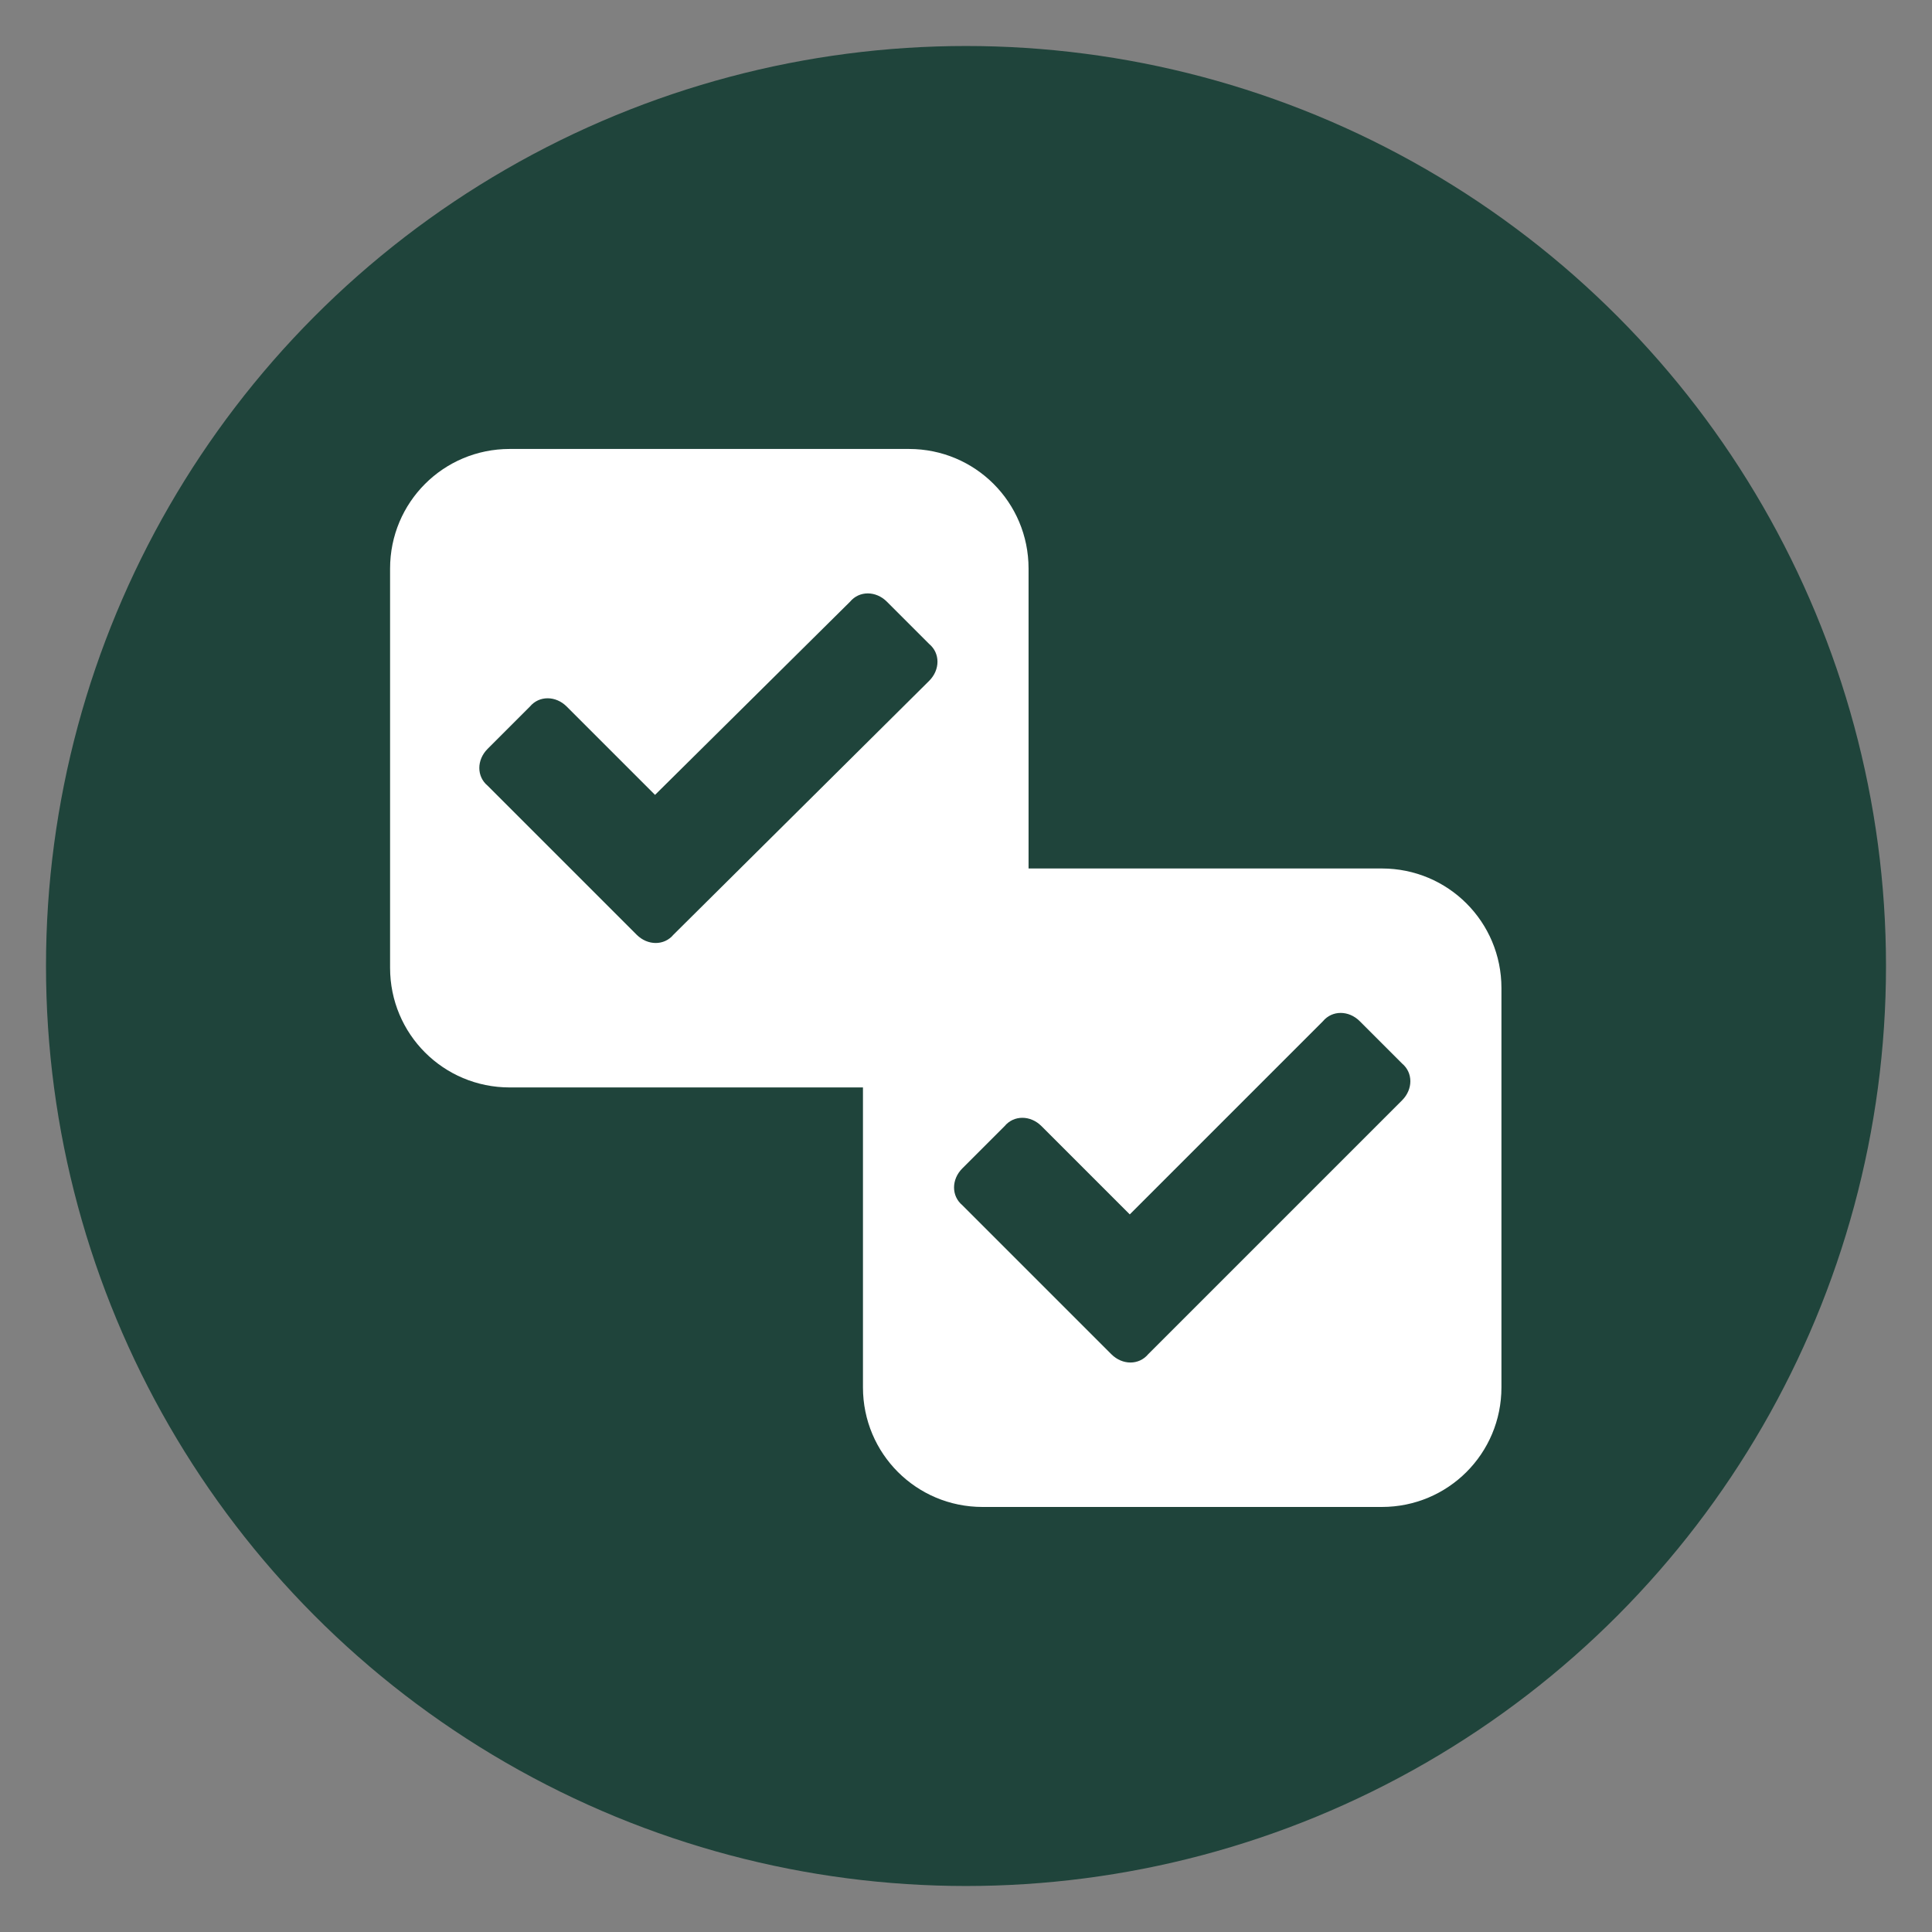
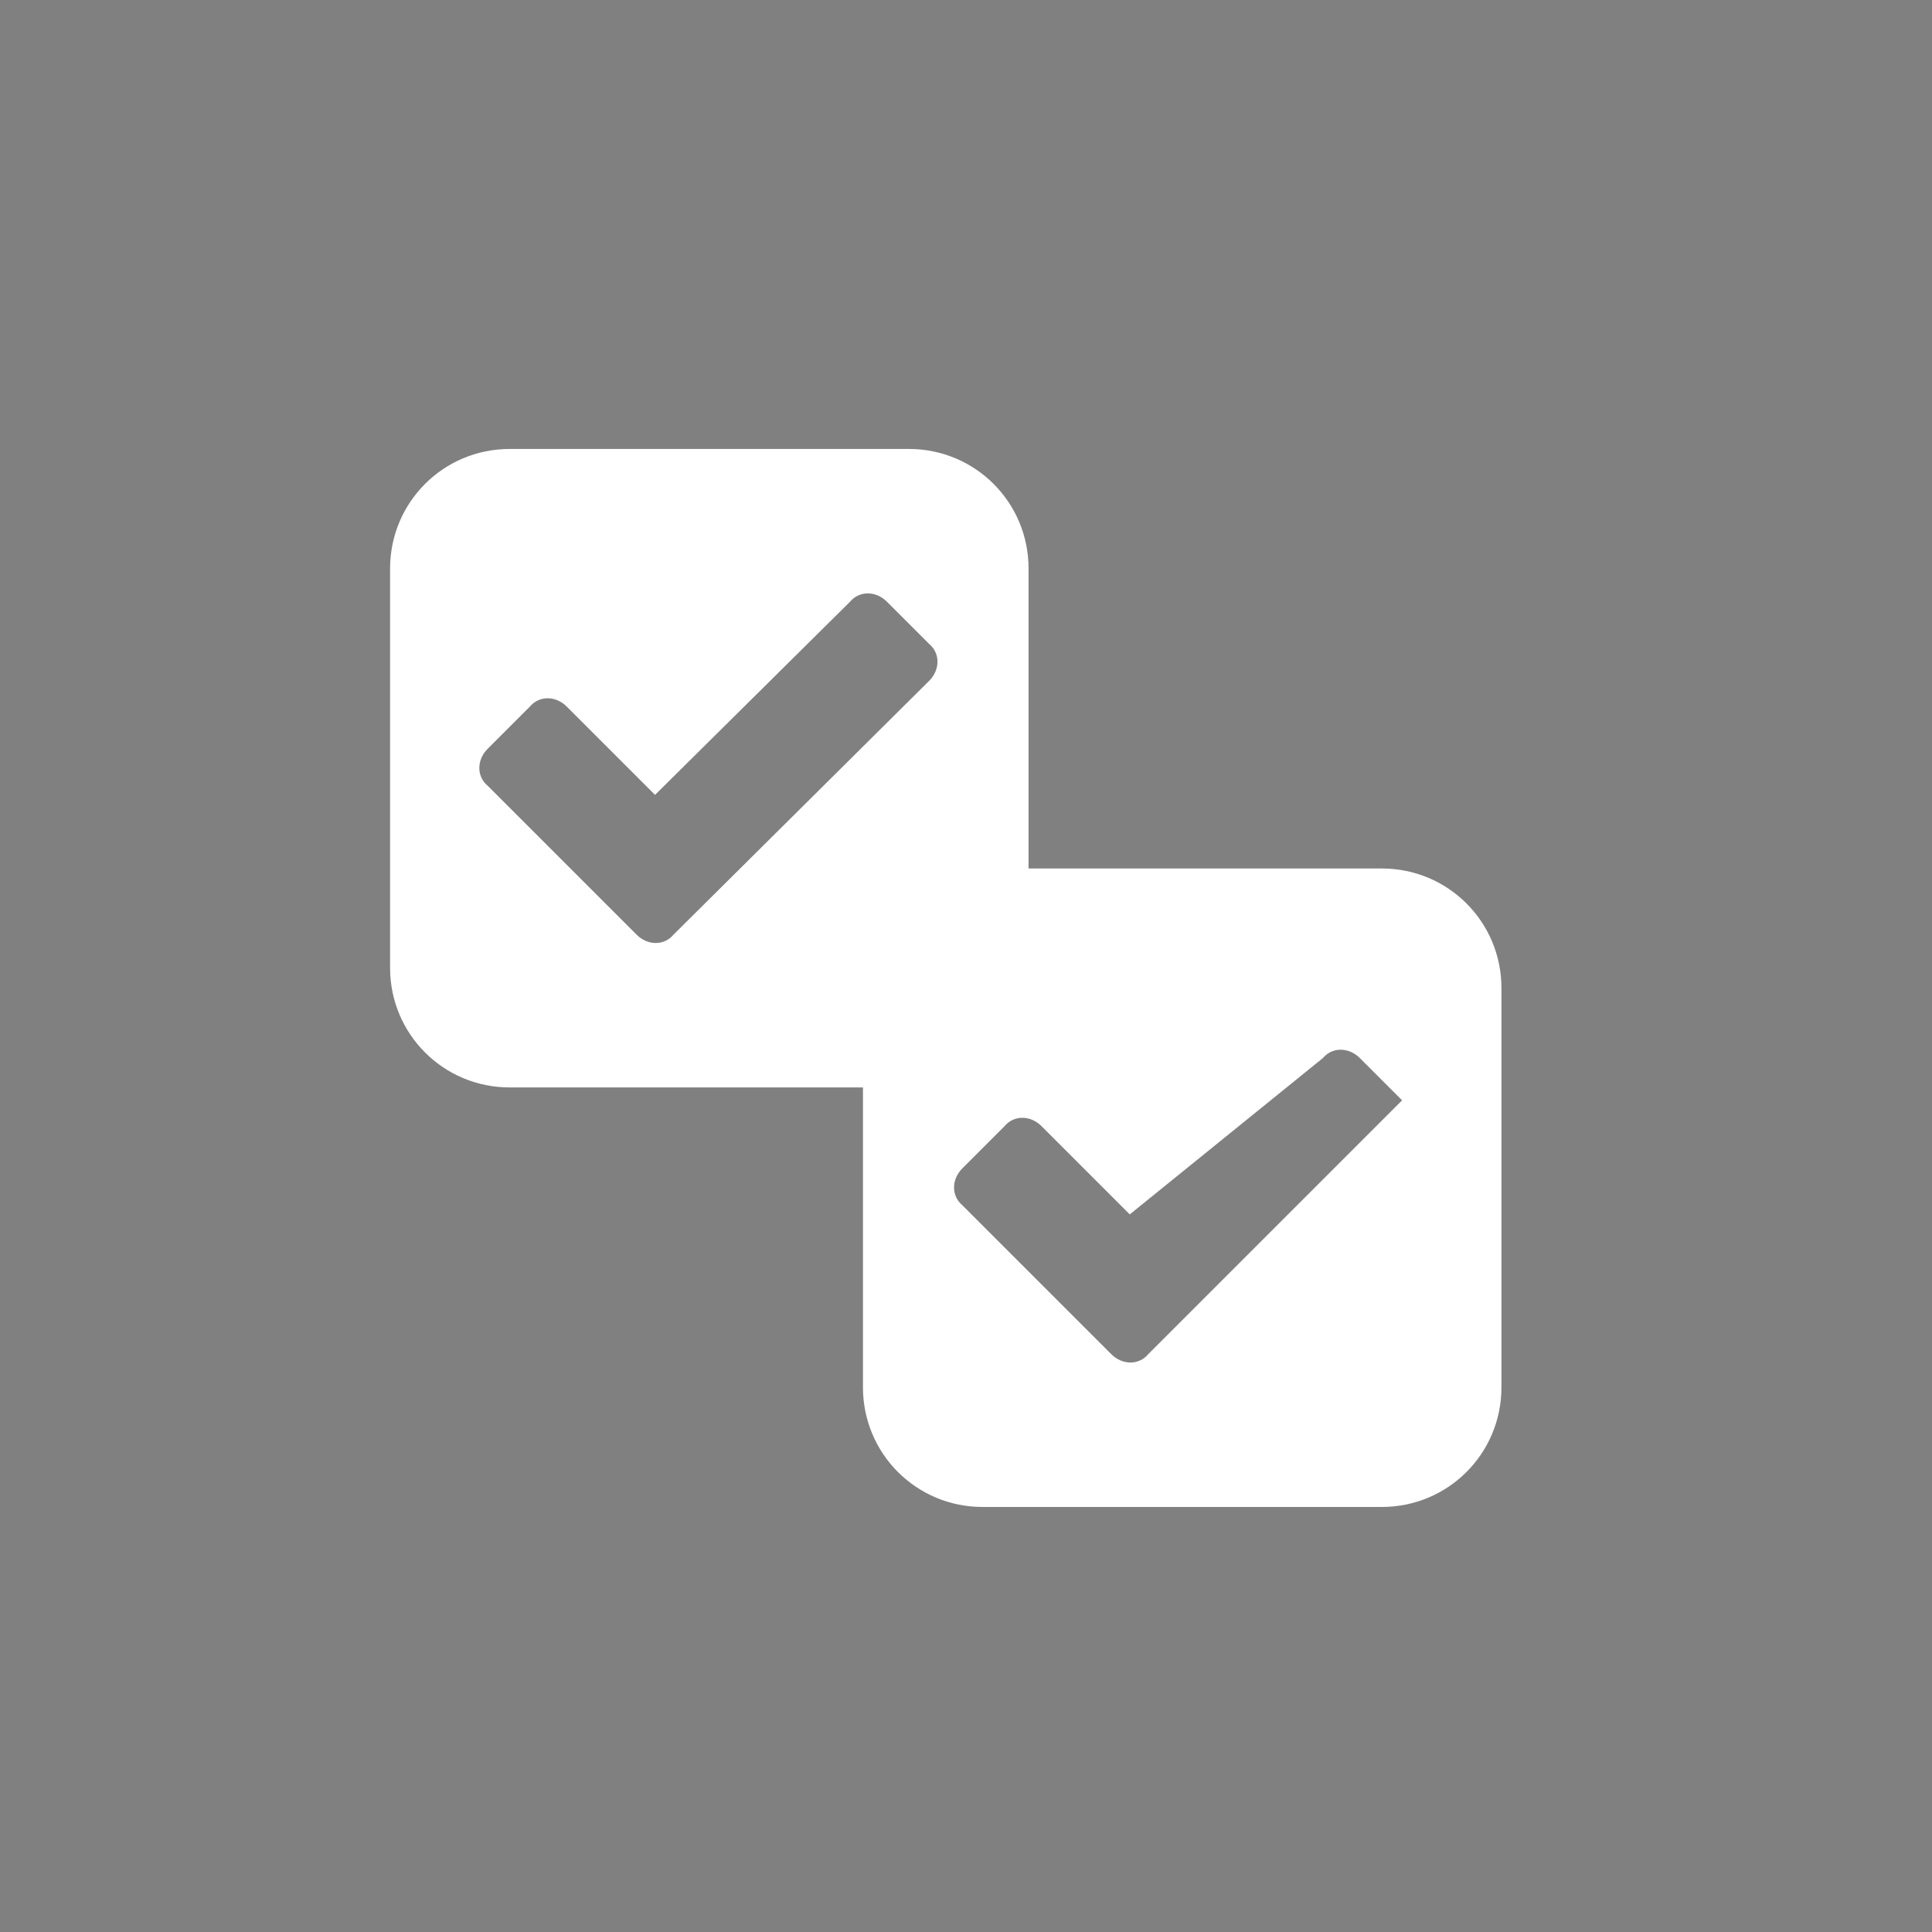
<svg xmlns="http://www.w3.org/2000/svg" version="1.1" x="0px" y="0px" viewBox="0 0 105 105" enable-background="new 0 0 105 105" xml:space="preserve">
  <rect x="0" y="0" width="105" height="105" fill="#808080" stroke="none" />
  <g id="twitter-direct-voting">
</g>
  <g id="Alternative-Auto-reply">
</g>
  <g id="custom_fields">
</g>
  <g id="Multiple_auto_replies">
</g>
  <g id="double-opt-in">
    <g>
-       <circle fill="#1F443B" cx="52.5" cy="52.5" r="50" />
      <g>
-         <path fill="#FFFFFF" d="M81.6,75.4c0,3.6-2.9,6.5-6.5,6.5H53.4c-3.6,0-6.5-2.9-6.5-6.5V53.7c0-3.6,2.9-6.5,6.5-6.5h21.7     c3.6,0,6.5,2.9,6.5,6.5V75.4z M76.2,59.8c0.6-0.6,0.6-1.5,0-2l-2.3-2.3c-0.6-0.6-1.5-0.6-2,0L61.4,66l-4.8-4.8     c-0.6-0.6-1.5-0.6-2,0l-2.3,2.3c-0.6,0.6-0.6,1.5,0,2l8.1,8.1c0.6,0.6,1.5,0.6,2,0L76.2,59.8z" />
+         <path fill="#FFFFFF" d="M81.6,75.4c0,3.6-2.9,6.5-6.5,6.5H53.4c-3.6,0-6.5-2.9-6.5-6.5V53.7c0-3.6,2.9-6.5,6.5-6.5h21.7     c3.6,0,6.5,2.9,6.5,6.5V75.4z M76.2,59.8l-2.3-2.3c-0.6-0.6-1.5-0.6-2,0L61.4,66l-4.8-4.8     c-0.6-0.6-1.5-0.6-2,0l-2.3,2.3c-0.6,0.6-0.6,1.5,0,2l8.1,8.1c0.6,0.6,1.5,0.6,2,0L76.2,59.8z" />
      </g>
      <g>
        <path fill="#FFFFFF" d="M55.9,52.6c0,3.6-2.9,6.5-6.5,6.5H27.7c-3.6,0-6.5-2.9-6.5-6.5V30.9c0-3.6,2.9-6.5,6.5-6.5h21.7     c3.6,0,6.5,2.9,6.5,6.5V52.6z M50.5,37c0.6-0.6,0.6-1.5,0-2l-2.3-2.3c-0.6-0.6-1.5-0.6-2,0L35.6,43.2l-4.8-4.8     c-0.6-0.6-1.5-0.6-2,0l-2.3,2.3c-0.6,0.6-0.6,1.5,0,2l8.1,8.1c0.6,0.6,1.5,0.6,2,0L50.5,37z" />
      </g>
    </g>
  </g>
  <g id="drip-poll">
</g>
  <g id="embedded-auto-replies">
</g>
  <g id="instagram-to-screen">
</g>
  <g id="message-forwarding">
</g>
  <g id="multi-user-access">
</g>
  <g id="multiple-users-module">
</g>
  <g id="recurring-group-messaging">
</g>
  <g id="bicon-Recurring-schedule-messages">
</g>
  <g id="sms-schedule">
</g>
  <g id="tweet-to-screen">
</g>
  <g id="bicon--Web-sign-up-form-_x28_Custom-Forms_x29_">
</g>
  <g id="zip-capture">
</g>
  <g id="twitter-handle-capture">
</g>
  <g id="DOB">
</g>
  <g id="data_feeder">
</g>
  <g id="direct_voting">
</g>
  <g id="Multiple-Questions-Survey">
</g>
  <g id="validators">
</g>
  <g id="qr_code_generator">
</g>
  <g id="URL_Shortening">
</g>
  <g id="URL_Track_Numbers">
</g>
  <g id="Layer_28">
</g>
  <g id="Birthday_Wishes">
</g>
  <g id="Analytics">
</g>
  <g id="Mobile_Surveys__x2F__Voting">
</g>
  <g id="Mobile_Sweepstakes">
</g>
  <g id="Mobile_Coupons">
</g>
  <g id="QR_Codes">
</g>
  <g id="mobile_keyword">
</g>
  <g id="Text-In_Questions">
</g>
  <g id="Text-To-Screen">
</g>
  <g id="API">
</g>
  <g id="Social_Media_Integration">
</g>
  <g id="Virtual_Business_Card">
</g>
  <g id="Web_Sign_Up_Forms">
</g>
  <g id="text_me">
</g>
  <g id="Auto_Responder">
</g>
  <g id="Name_Capture">
</g>
  <g id="Email_Capture">
</g>
  <g id="State_Capture">
</g>
  <g id="mobile_site_builder">
</g>
  <g id="mms">
</g>
  <g id="Text_Feedback">
</g>
  <g id="icon-IMPORT-CONTACTS">
</g>
  <g id="Mobile_Messaging__x2B__Social_Channels">
</g>
</svg>